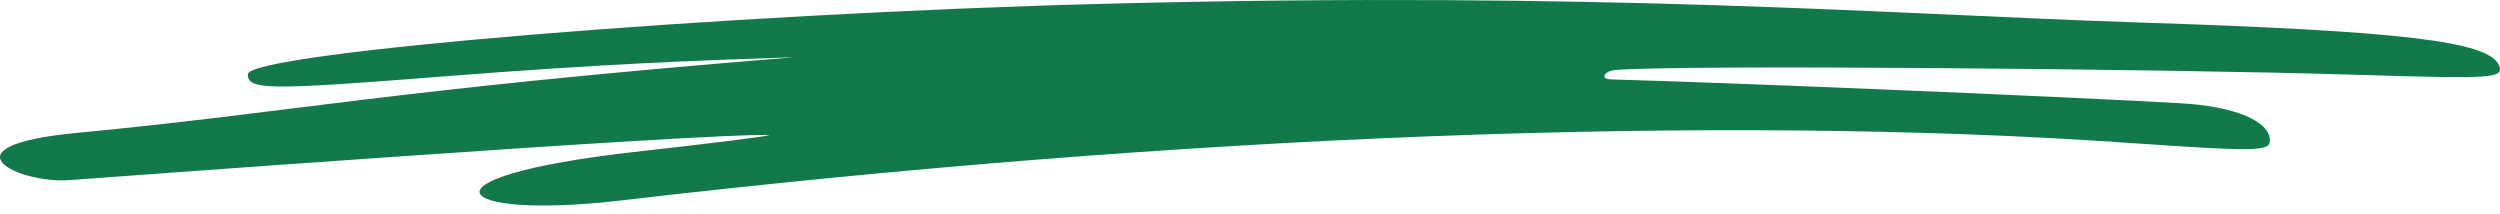
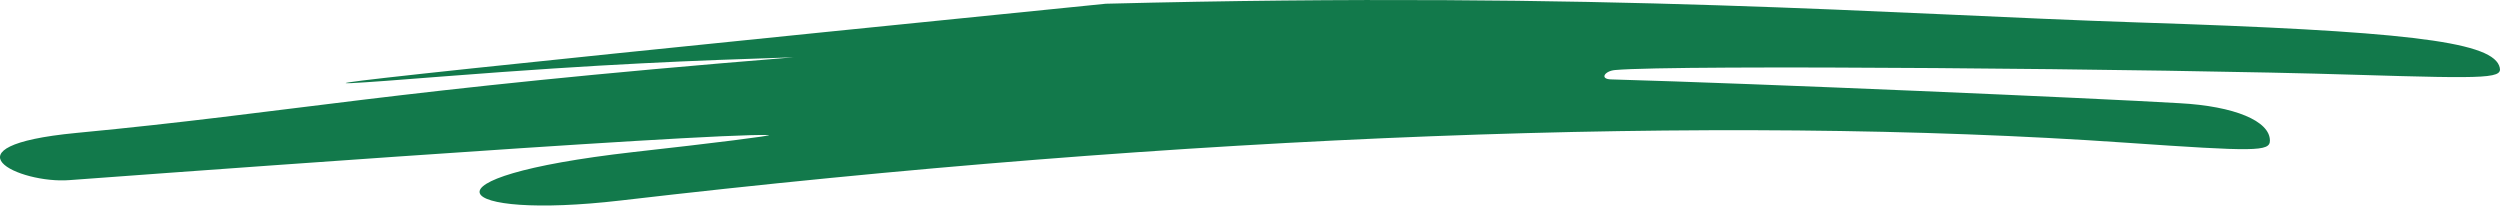
<svg xmlns="http://www.w3.org/2000/svg" width="140" height="12" viewBox="0 0 140 12" fill="none">
-   <path fill-rule="evenodd" clip-rule="evenodd" d="M139.945 3.66C139.374 2.304 134.465 1.732 119.713 1.256C105.948 0.804 89.924 -0.505 61.926 0.209C40.526 0.756 13.879 2.946 13.879 4.16C13.879 5.041 14.918 5.065 24.839 4.279C34.007 3.565 38.708 3.399 44.447 3.208C21.436 5.065 16.528 6.279 4.269 7.445C-3.419 8.183 1.074 10.301 3.879 10.087C3.905 10.087 39.668 7.421 43.045 7.564C43.356 7.588 39.954 8.016 35.461 8.516C22.917 9.944 25.332 12.325 34.734 11.23C66.367 7.54 96.131 6.398 119.064 7.992C126.31 8.492 127.115 8.492 127.115 7.873C127.115 6.778 125.141 5.945 122.051 5.779C117.22 5.493 98.624 4.684 90.209 4.446C89.56 4.422 89.872 3.97 90.443 3.922C93.871 3.613 121.09 3.851 131.79 4.184C139.66 4.422 140.231 4.398 139.945 3.66Z" fill="#12794B" />
+   <path fill-rule="evenodd" clip-rule="evenodd" d="M139.945 3.66C139.374 2.304 134.465 1.732 119.713 1.256C105.948 0.804 89.924 -0.505 61.926 0.209C13.879 5.041 14.918 5.065 24.839 4.279C34.007 3.565 38.708 3.399 44.447 3.208C21.436 5.065 16.528 6.279 4.269 7.445C-3.419 8.183 1.074 10.301 3.879 10.087C3.905 10.087 39.668 7.421 43.045 7.564C43.356 7.588 39.954 8.016 35.461 8.516C22.917 9.944 25.332 12.325 34.734 11.23C66.367 7.54 96.131 6.398 119.064 7.992C126.31 8.492 127.115 8.492 127.115 7.873C127.115 6.778 125.141 5.945 122.051 5.779C117.22 5.493 98.624 4.684 90.209 4.446C89.56 4.422 89.872 3.97 90.443 3.922C93.871 3.613 121.09 3.851 131.79 4.184C139.66 4.422 140.231 4.398 139.945 3.66Z" fill="#12794B" />
</svg>